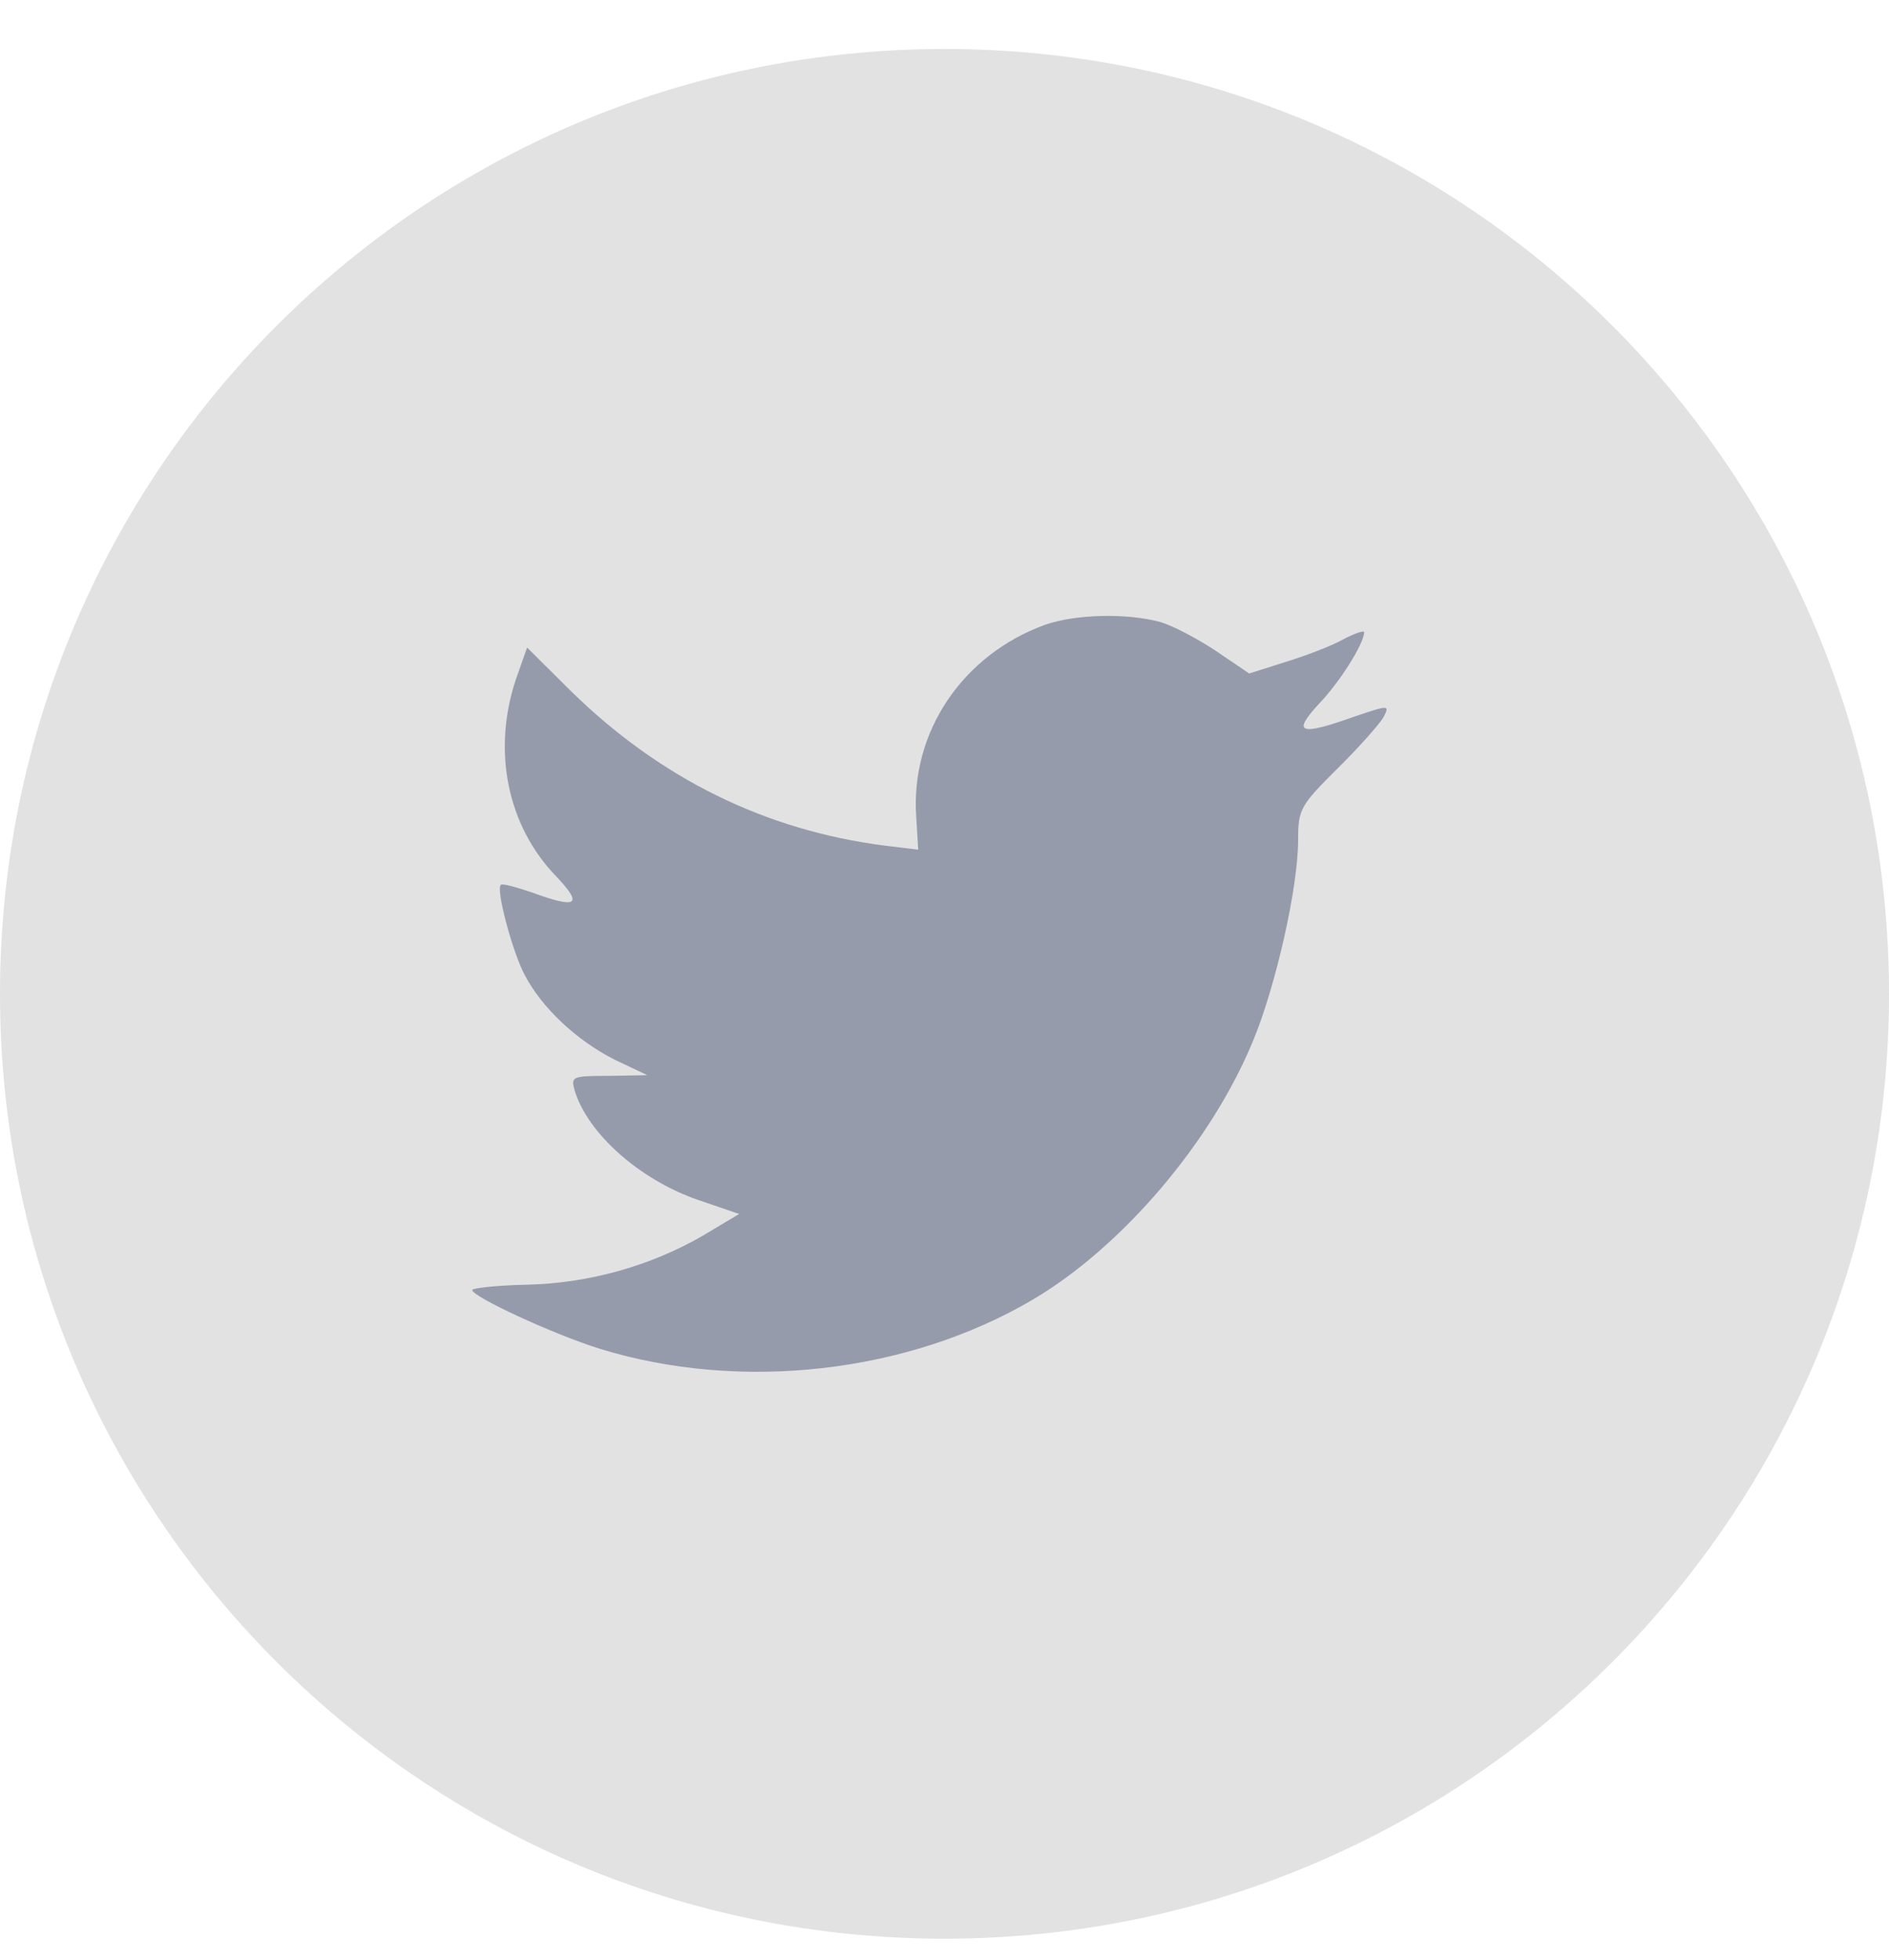
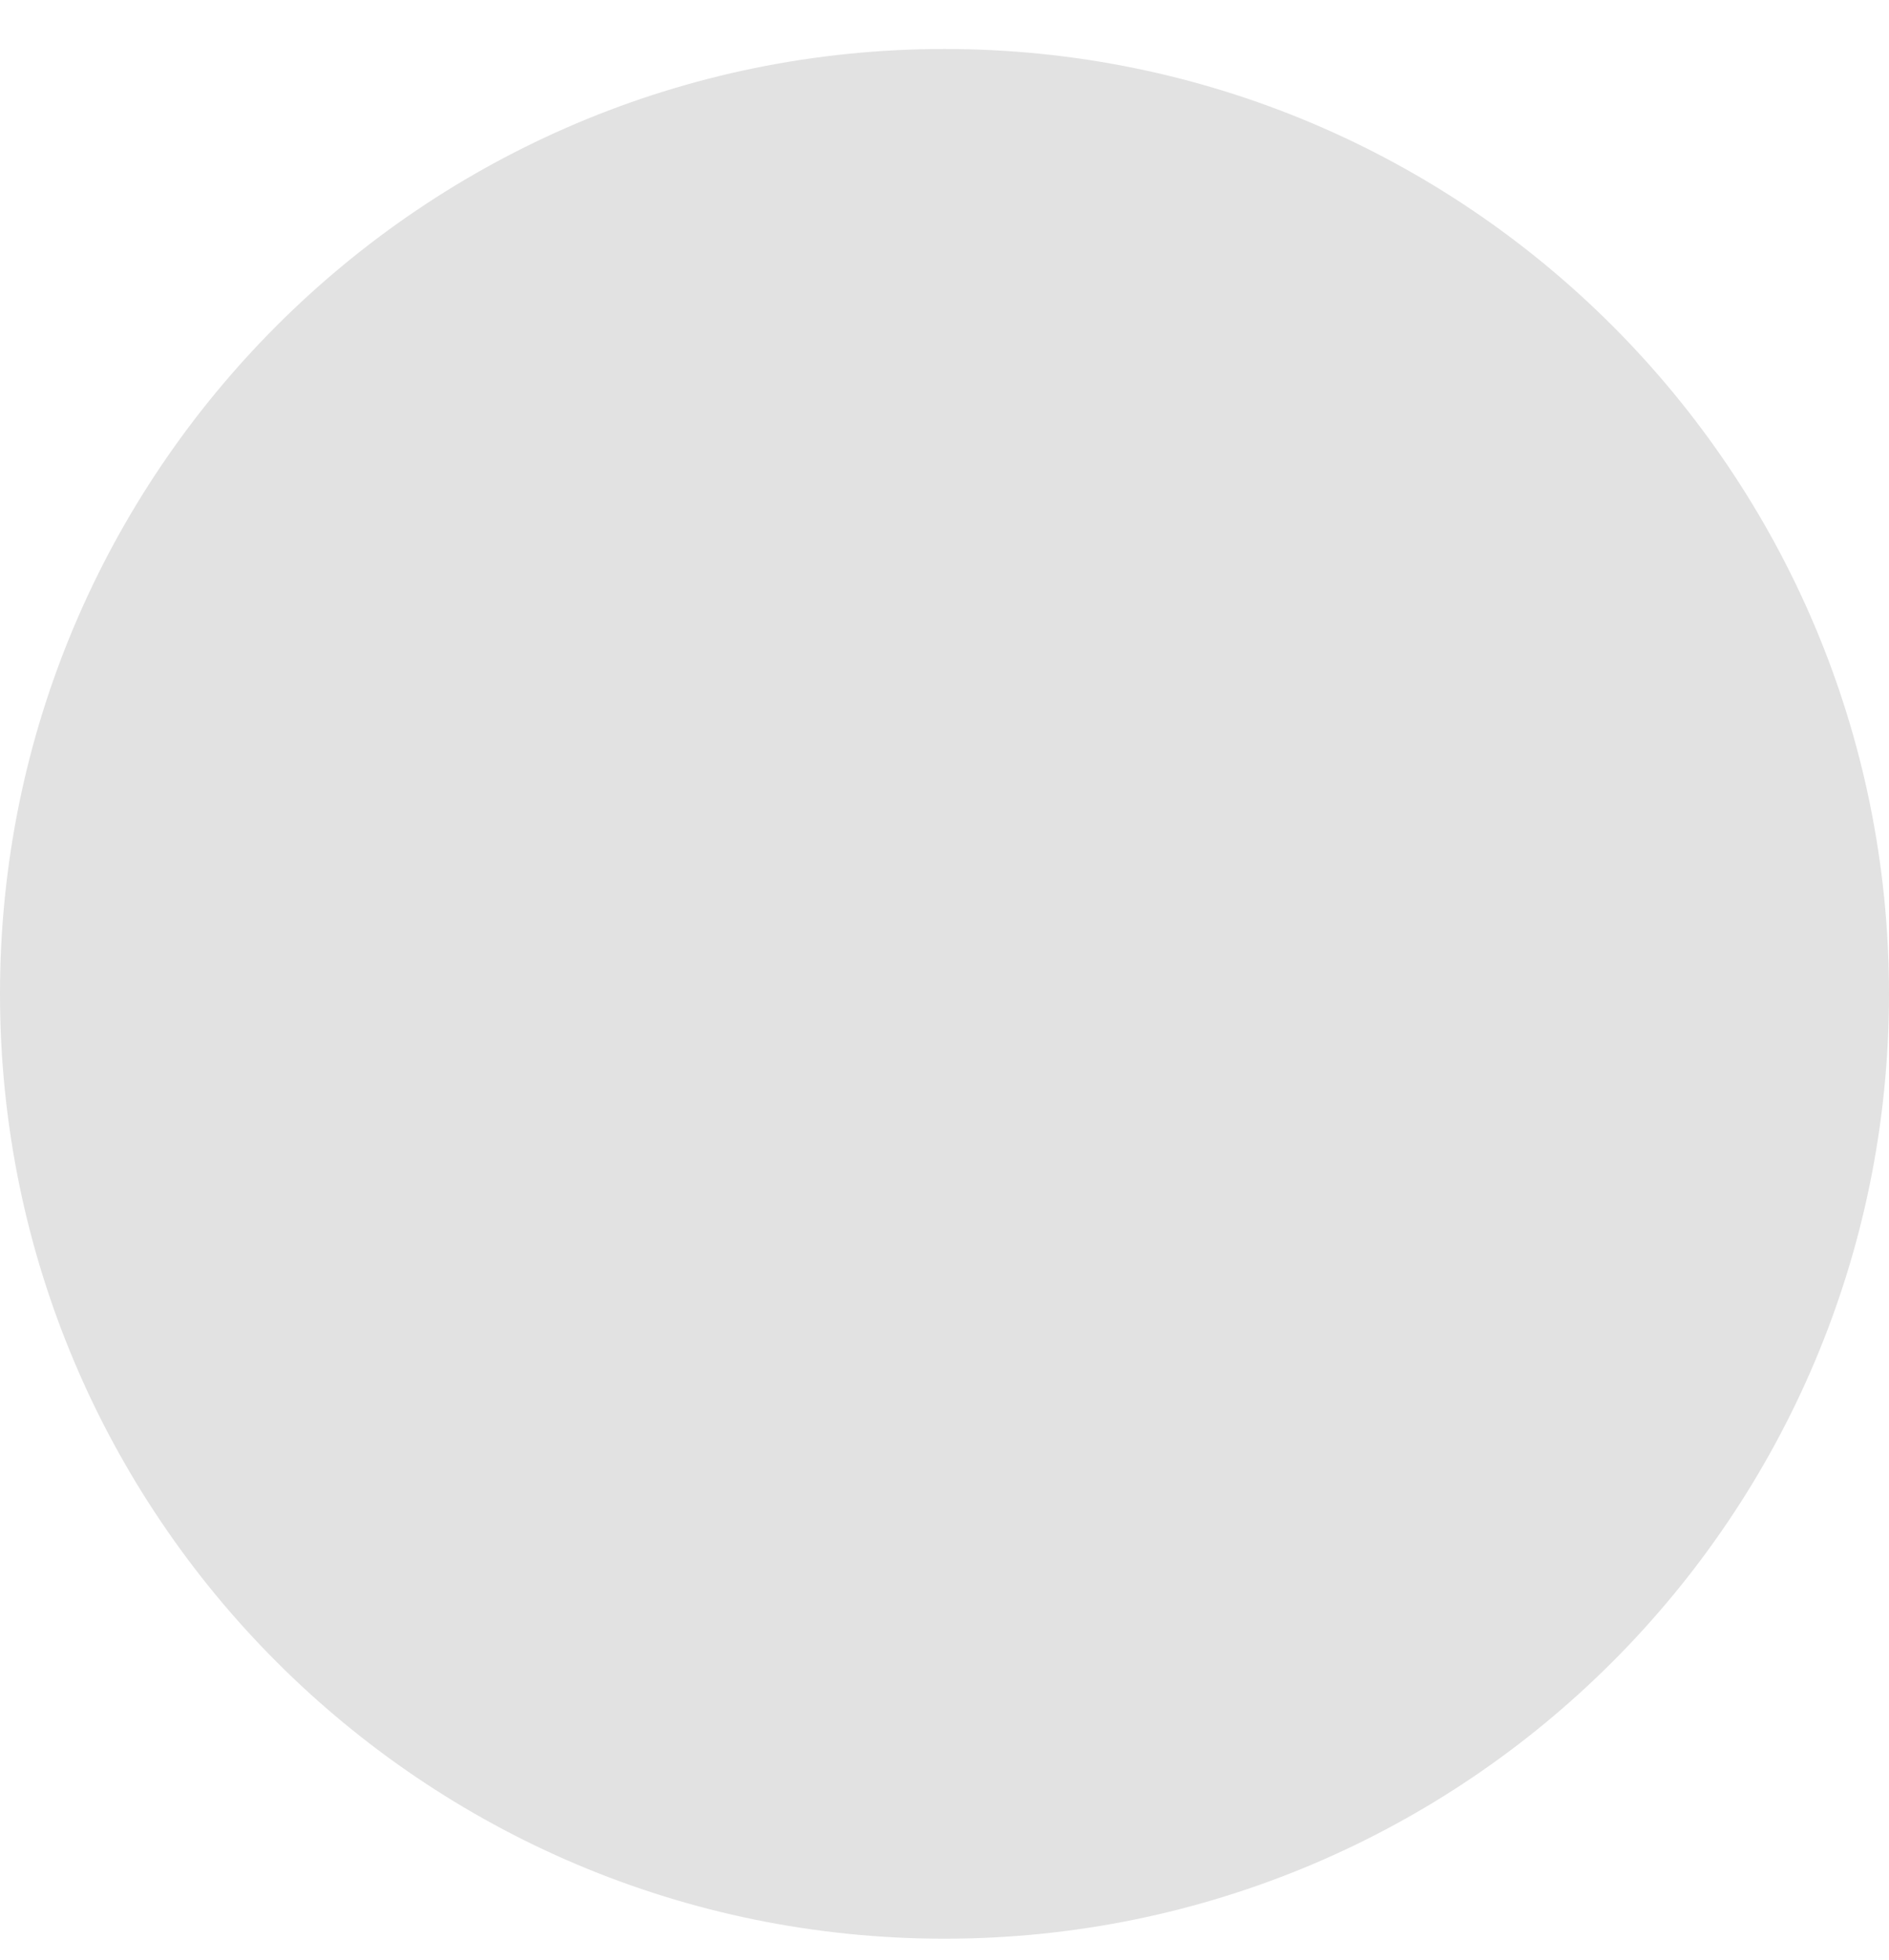
<svg xmlns="http://www.w3.org/2000/svg" width="27" height="28" viewBox="0 0 27 28" fill="none">
  <path fill-rule="evenodd" clip-rule="evenodd" d="M0 14.2C0 6.744 6.044 0.7 13.5 0.7C20.956 0.7 27 6.744 27 14.2C27 21.656 20.956 27.7 13.5 27.7C6.044 27.7 0 21.656 0 14.2Z" fill="#E2E2E2" />
-   <path fill-rule="evenodd" clip-rule="evenodd" d="M13.096 11.673L13.124 12.14L12.652 12.083C10.933 11.864 9.432 11.12 8.157 9.871L7.534 9.252L7.373 9.709C7.033 10.729 7.25 11.806 7.959 12.531C8.336 12.931 8.251 12.989 7.6 12.75C7.373 12.674 7.175 12.617 7.156 12.645C7.09 12.712 7.317 13.58 7.496 13.923C7.742 14.399 8.242 14.867 8.79 15.143L9.252 15.362L8.705 15.372C8.176 15.372 8.157 15.381 8.214 15.582C8.403 16.201 9.149 16.859 9.979 17.145L10.565 17.345L10.055 17.65C9.3 18.089 8.412 18.337 7.524 18.356C7.099 18.365 6.75 18.404 6.75 18.432C6.75 18.527 7.902 19.061 8.572 19.271C10.584 19.891 12.973 19.624 14.767 18.566C16.042 17.812 17.317 16.316 17.912 14.867C18.233 14.094 18.554 12.684 18.554 12.007C18.554 11.568 18.582 11.511 19.111 10.987C19.422 10.681 19.715 10.348 19.772 10.252C19.866 10.071 19.857 10.071 19.375 10.233C18.573 10.52 18.459 10.481 18.856 10.052C19.149 9.747 19.498 9.194 19.498 9.032C19.498 9.004 19.356 9.051 19.196 9.137C19.026 9.232 18.648 9.375 18.365 9.461L17.855 9.623L17.392 9.309C17.137 9.137 16.778 8.946 16.59 8.889C16.108 8.756 15.371 8.775 14.937 8.927C13.757 9.356 13.011 10.462 13.096 11.673Z" fill="#969BAB" />
</svg>